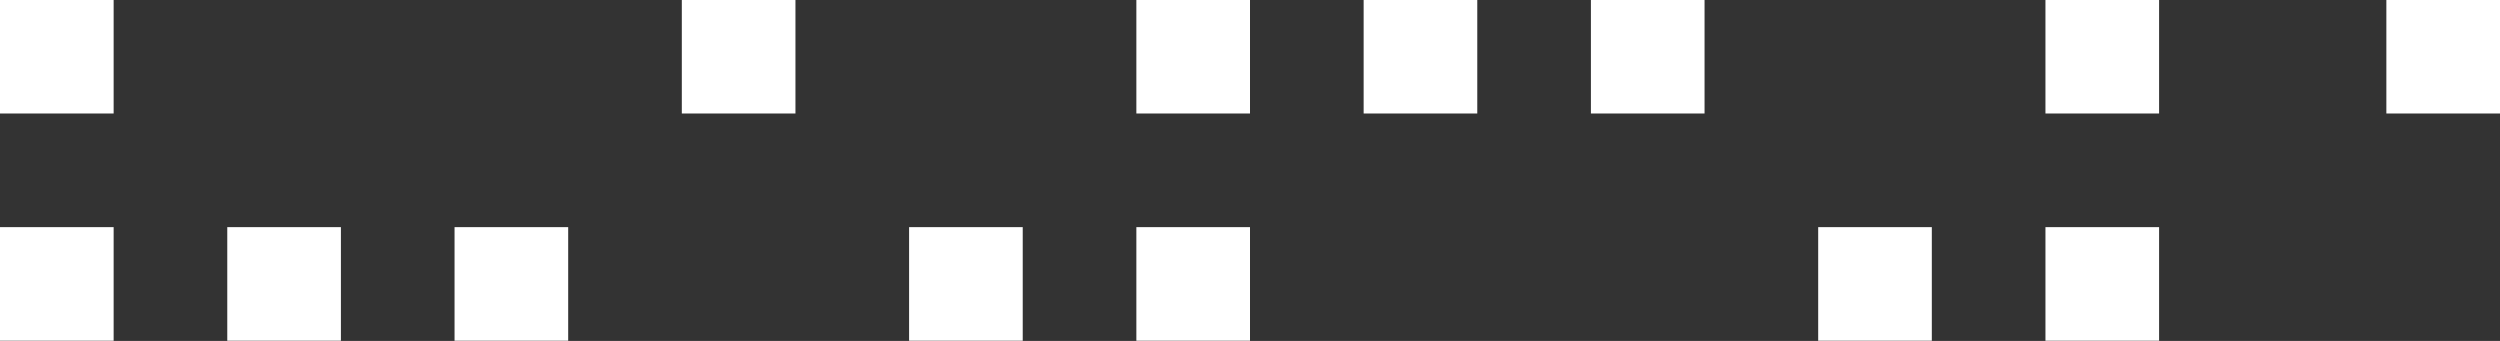
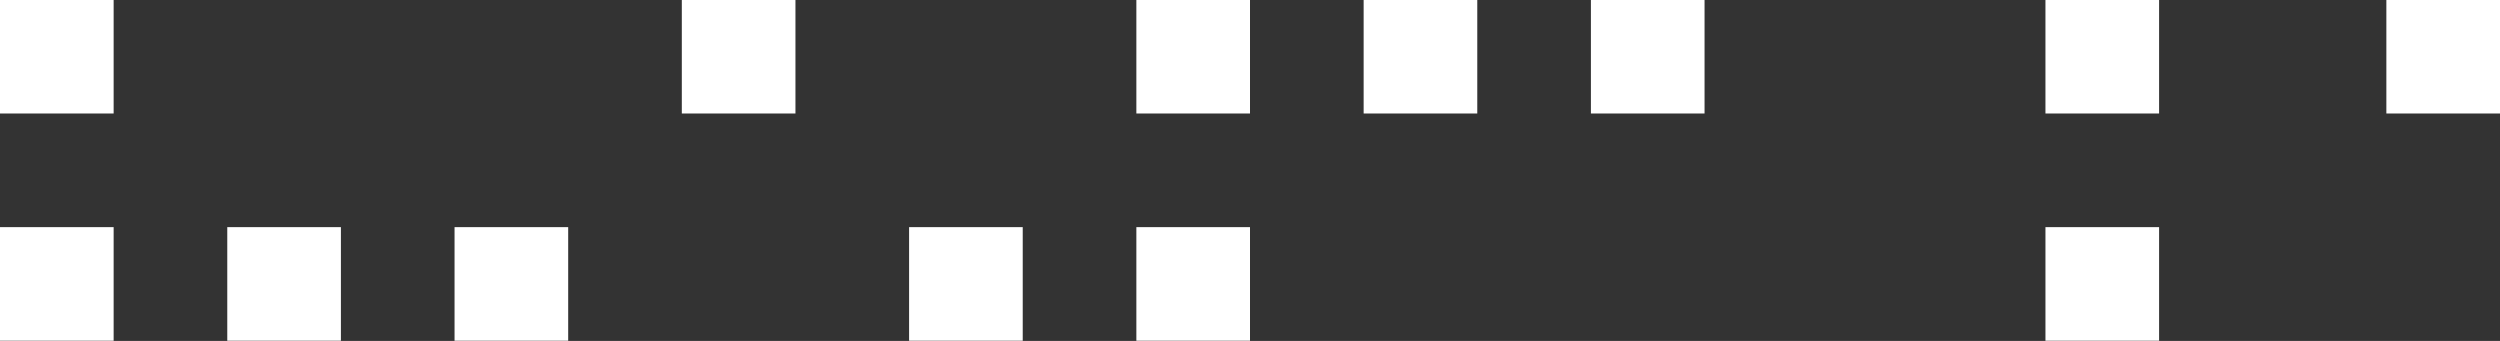
<svg xmlns="http://www.w3.org/2000/svg" width="88" height="12" viewBox="0 0 88 12" fill="none">
  <rect x="0" y="0" width="88" height="12" fill="#333333" stroke="none" />
  <rect y="-0.005" width="4" height="4" fill="white" />
  <rect x="48" y="-0.005" width="4" height="4" fill="white" />
  <rect x="24" y="-0.005" width="4" height="4" fill="white" />
  <rect x="72" y="-0.005" width="4" height="4" fill="white" />
  <rect x="72" y="7.995" width="4" height="4" fill="white" />
  <rect x="40" y="7.995" width="4" height="4" fill="white" />
  <rect x="84" y="-0.005" width="4" height="4" fill="white" />
  <rect x="16" y="7.995" width="4" height="4" fill="white" />
-   <rect x="64" y="7.995" width="4" height="4" fill="white" />
  <rect x="40" y="-0.005" width="4" height="4" fill="white" />
  <rect x="8" y="7.995" width="4" height="4" fill="white" />
  <rect y="7.995" width="4" height="4" fill="white" />
  <rect x="56" y="-0.005" width="4" height="4" fill="white" />
  <rect x="32" y="7.995" width="4" height="4" fill="white" />
</svg>